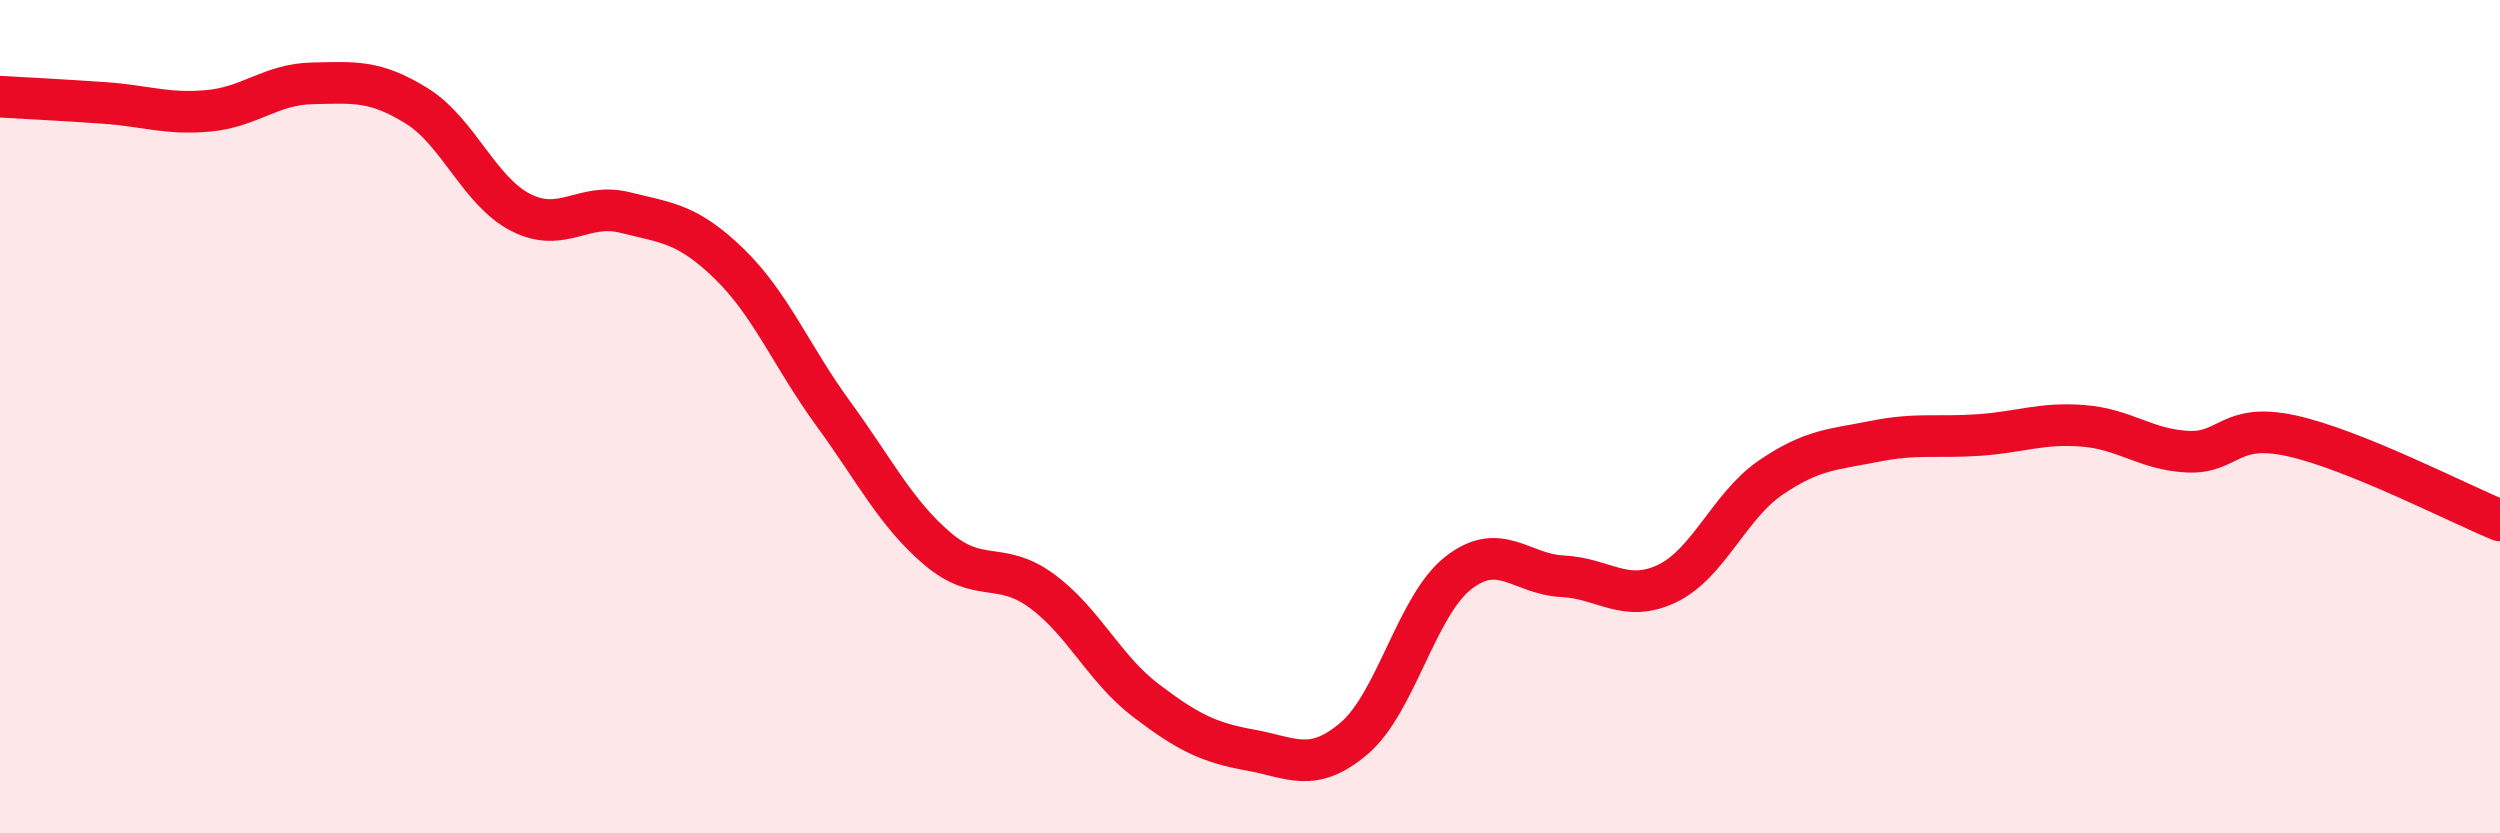
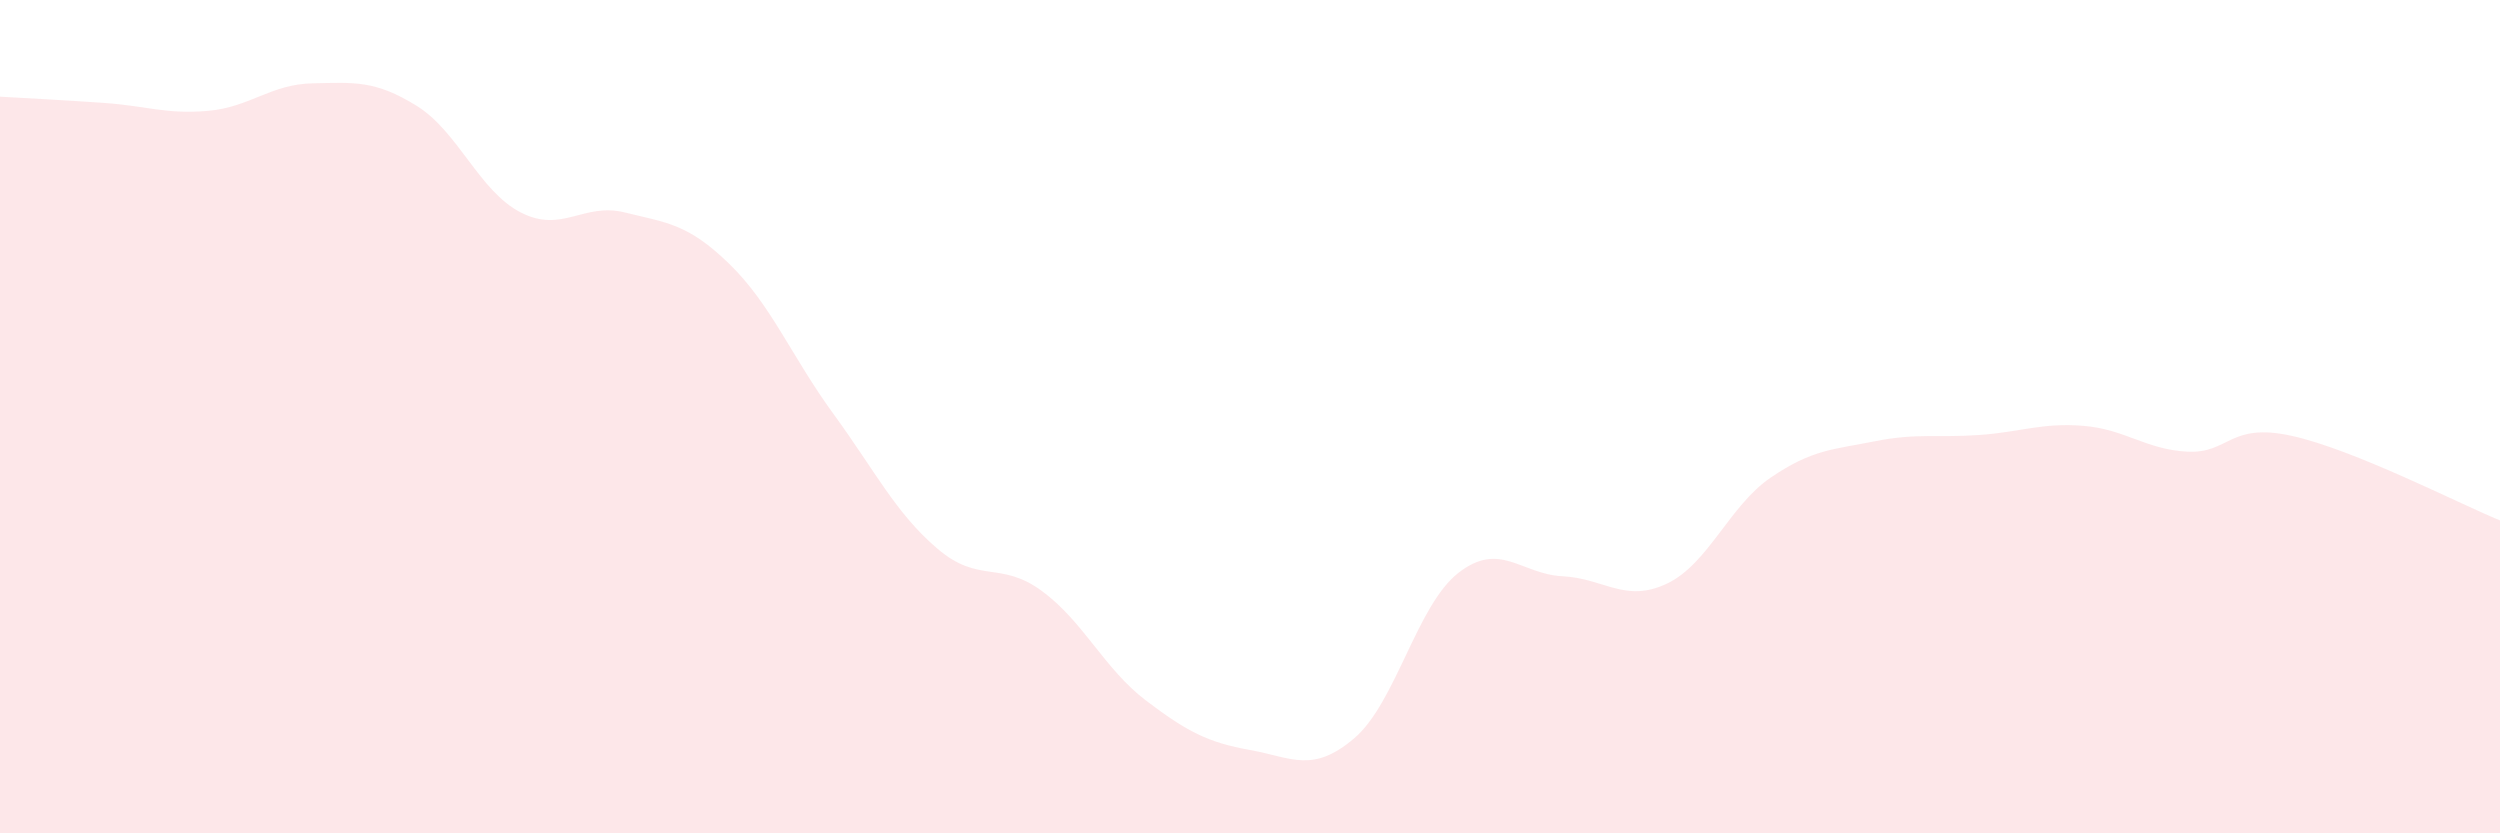
<svg xmlns="http://www.w3.org/2000/svg" width="60" height="20" viewBox="0 0 60 20">
  <path d="M 0,2.32 C 0.5,2.35 1.5,2.4 2.5,2.47 C 3.5,2.54 4,2.75 5,2.66 C 6,2.57 6.5,2.02 7.5,2 C 8.5,1.98 9,1.92 10,2.54 C 11,3.16 11.5,4.59 12.5,5.1 C 13.5,5.61 14,4.85 15,5.1 C 16,5.35 16.5,5.36 17.5,6.33 C 18.5,7.3 19,8.56 20,9.93 C 21,11.3 21.5,12.32 22.5,13.17 C 23.5,14.02 24,13.45 25,14.18 C 26,14.91 26.5,16.05 27.5,16.81 C 28.5,17.57 29,17.82 30,18 C 31,18.18 31.5,18.57 32.5,17.72 C 33.5,16.87 34,14.53 35,13.75 C 36,12.97 36.5,13.78 37.5,13.83 C 38.5,13.88 39,14.48 40,14.01 C 41,13.54 41.5,12.14 42.5,11.46 C 43.5,10.78 44,10.79 45,10.59 C 46,10.39 46.5,10.51 47.5,10.44 C 48.5,10.37 49,10.14 50,10.22 C 51,10.3 51.5,10.79 52.5,10.84 C 53.5,10.89 53.5,10.13 55,10.46 C 56.5,10.79 59,12.08 60,12.49L60 20L0 20Z" fill="#EB0A25" opacity="0.1" stroke-linecap="round" stroke-linejoin="round" />
-   <path d="M 0,2.32 C 0.5,2.35 1.5,2.4 2.5,2.47 C 3.5,2.54 4,2.75 5,2.66 C 6,2.57 6.5,2.02 7.5,2 C 8.5,1.98 9,1.92 10,2.54 C 11,3.16 11.5,4.59 12.5,5.1 C 13.5,5.61 14,4.85 15,5.1 C 16,5.35 16.5,5.36 17.5,6.33 C 18.5,7.3 19,8.56 20,9.93 C 21,11.3 21.5,12.32 22.5,13.17 C 23.5,14.02 24,13.45 25,14.18 C 26,14.91 26.5,16.05 27.5,16.81 C 28.5,17.57 29,17.82 30,18 C 31,18.18 31.5,18.57 32.5,17.72 C 33.5,16.87 34,14.53 35,13.75 C 36,12.97 36.5,13.78 37.5,13.83 C 38.5,13.88 39,14.48 40,14.01 C 41,13.54 41.5,12.14 42.5,11.46 C 43.5,10.78 44,10.79 45,10.59 C 46,10.39 46.5,10.51 47.5,10.44 C 48.5,10.37 49,10.14 50,10.22 C 51,10.3 51.5,10.79 52.5,10.84 C 53.5,10.89 53.5,10.13 55,10.46 C 56.5,10.79 59,12.08 60,12.49" stroke="#EB0A25" stroke-width="1" fill="none" stroke-linecap="round" stroke-linejoin="round" />
</svg>